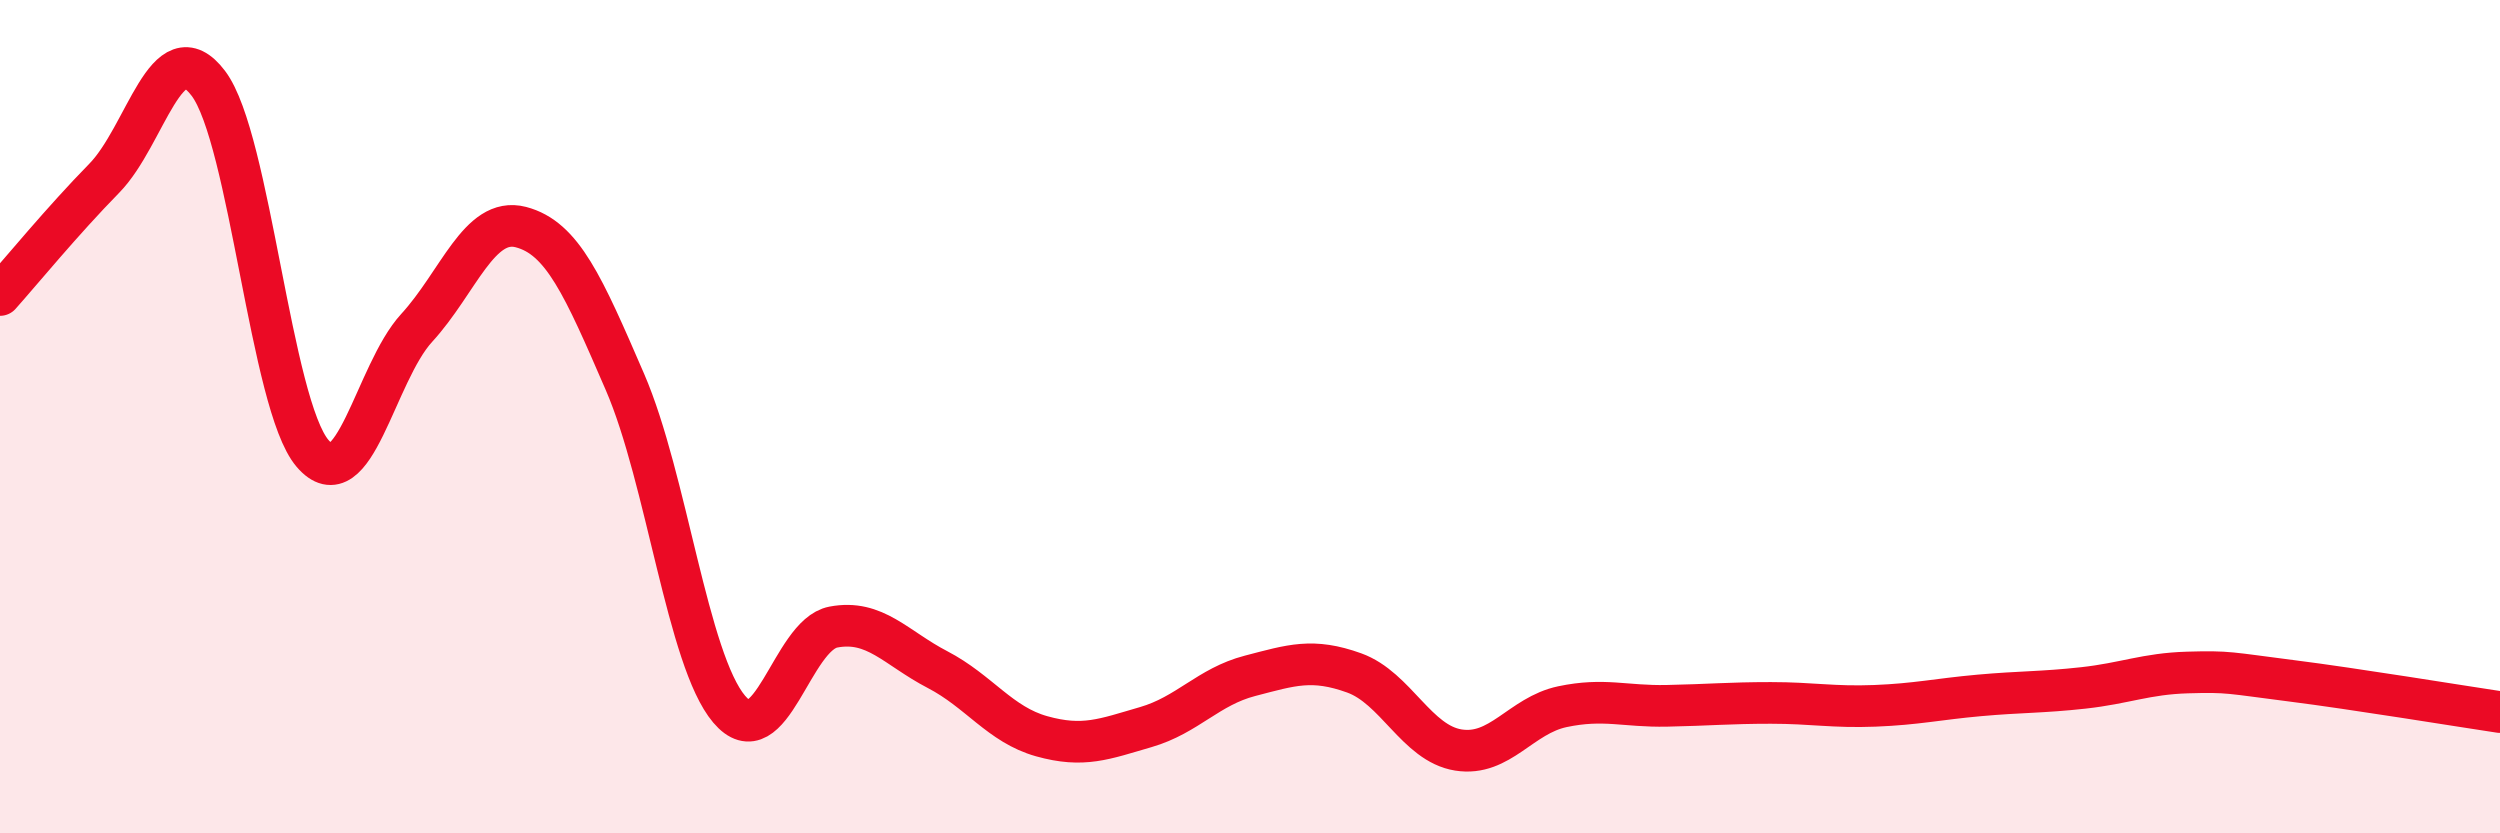
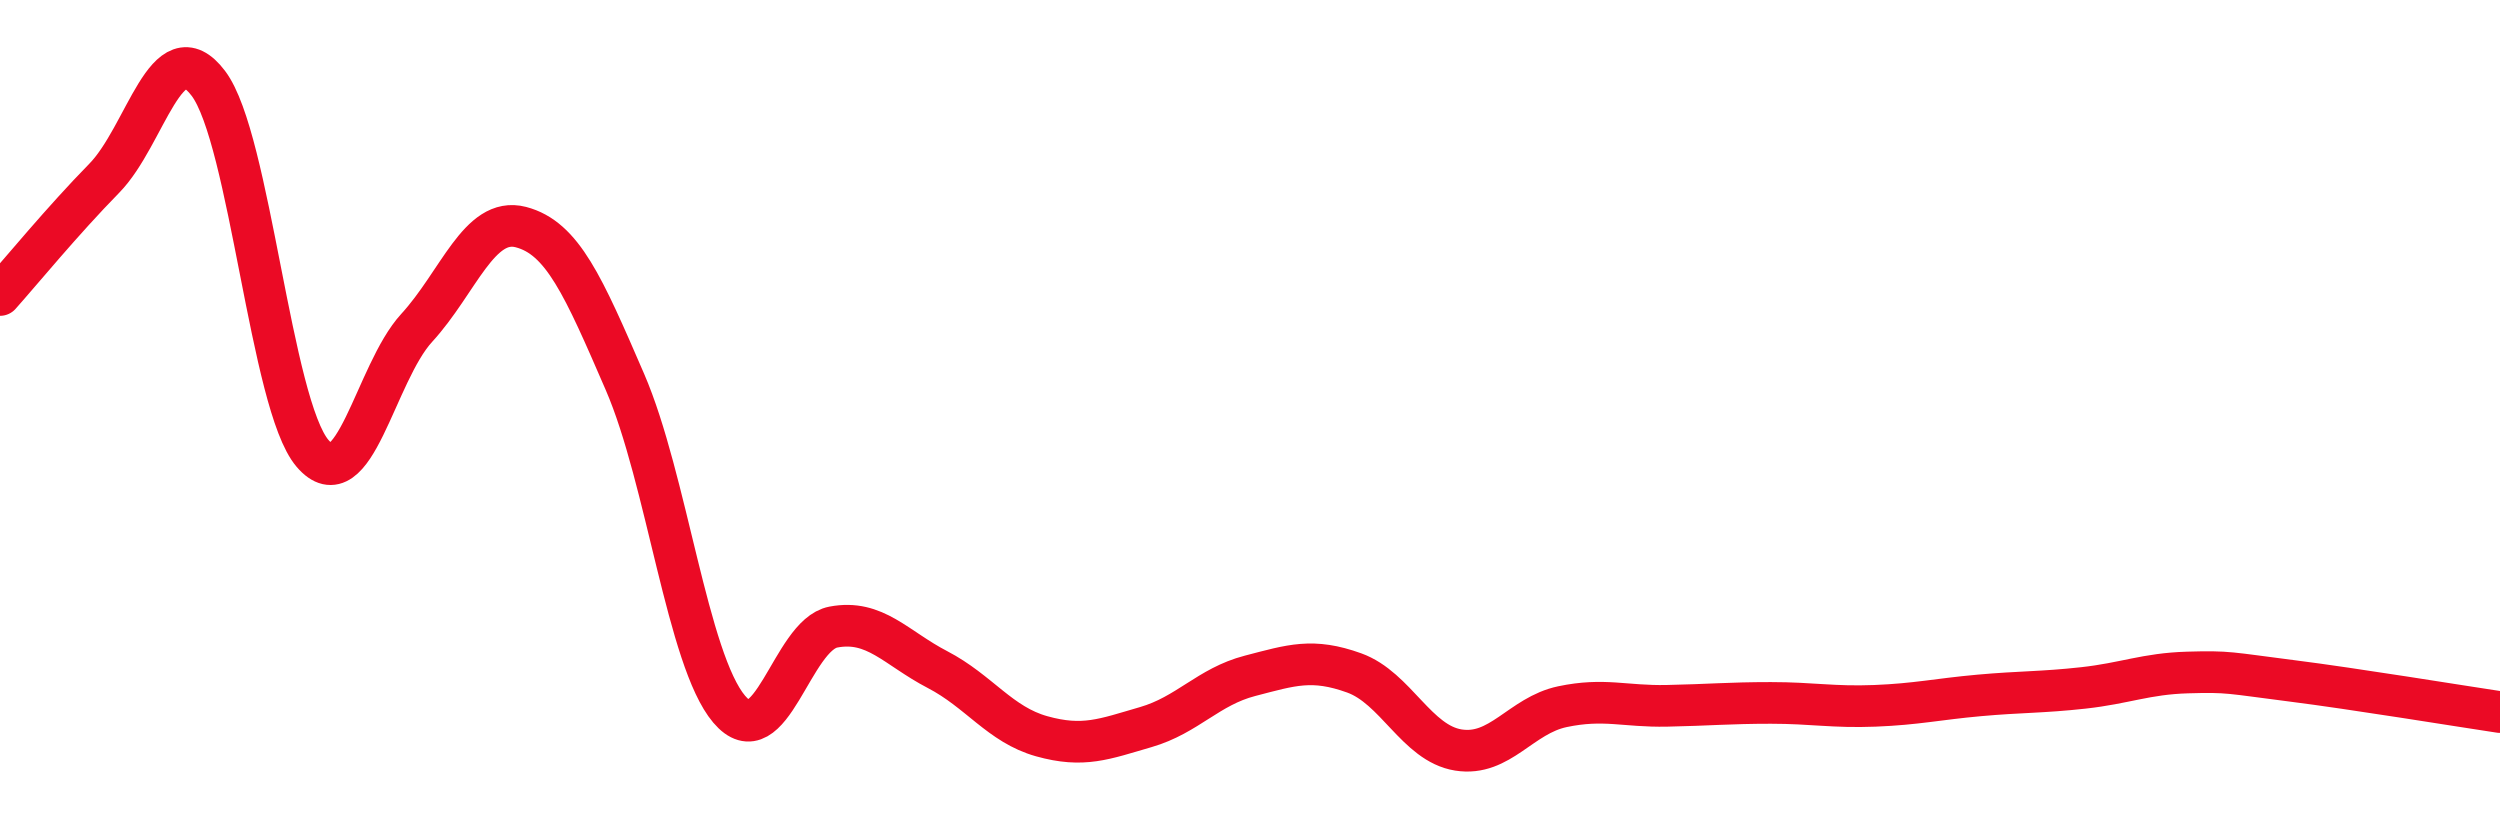
<svg xmlns="http://www.w3.org/2000/svg" width="60" height="20" viewBox="0 0 60 20">
-   <path d="M 0,7.08 C 0.5,6.52 1.5,5.3 2.5,4.28 C 3.5,3.26 4,0.68 5,2 C 6,3.32 6.5,9.71 7.5,10.88 C 8.5,12.05 9,8.96 10,7.87 C 11,6.78 11.5,5.19 12.5,5.45 C 13.5,5.71 14,6.86 15,9.17 C 16,11.48 16.5,15.84 17.5,17.02 C 18.5,18.2 19,15.24 20,15.05 C 21,14.86 21.5,15.55 22.5,16.07 C 23.5,16.59 24,17.39 25,17.67 C 26,17.95 26.5,17.74 27.5,17.45 C 28.5,17.16 29,16.48 30,16.22 C 31,15.96 31.5,15.79 32.5,16.15 C 33.5,16.51 34,17.84 35,18 C 36,18.16 36.5,17.17 37.5,16.96 C 38.5,16.75 39,16.96 40,16.94 C 41,16.92 41.5,16.87 42.5,16.87 C 43.5,16.87 44,16.98 45,16.94 C 46,16.9 46.5,16.78 47.5,16.69 C 48.5,16.6 49,16.62 50,16.51 C 51,16.4 51.5,16.17 52.5,16.14 C 53.5,16.11 53.5,16.15 55,16.34 C 56.5,16.53 59,16.94 60,17.09L60 20L0 20Z" fill="#EB0A25" opacity="0.1" stroke-linecap="round" stroke-linejoin="round" />
  <path d="M 0,7.08 C 0.5,6.52 1.5,5.3 2.5,4.28 C 3.5,3.26 4,0.68 5,2 C 6,3.32 6.5,9.71 7.5,10.88 C 8.5,12.05 9,8.96 10,7.87 C 11,6.78 11.5,5.19 12.5,5.45 C 13.5,5.71 14,6.86 15,9.17 C 16,11.48 16.5,15.84 17.5,17.02 C 18.5,18.2 19,15.24 20,15.05 C 21,14.86 21.5,15.55 22.5,16.07 C 23.5,16.59 24,17.39 25,17.67 C 26,17.95 26.5,17.74 27.5,17.45 C 28.5,17.16 29,16.48 30,16.22 C 31,15.96 31.5,15.79 32.5,16.15 C 33.5,16.51 34,17.84 35,18 C 36,18.16 36.5,17.17 37.5,16.96 C 38.5,16.75 39,16.96 40,16.94 C 41,16.92 41.5,16.87 42.5,16.87 C 43.5,16.87 44,16.98 45,16.94 C 46,16.9 46.5,16.78 47.5,16.69 C 48.5,16.6 49,16.62 50,16.51 C 51,16.4 51.5,16.17 52.5,16.14 C 53.5,16.11 53.5,16.15 55,16.34 C 56.5,16.53 59,16.94 60,17.09" stroke="#EB0A25" stroke-width="1" fill="none" stroke-linecap="round" stroke-linejoin="round" />
</svg>